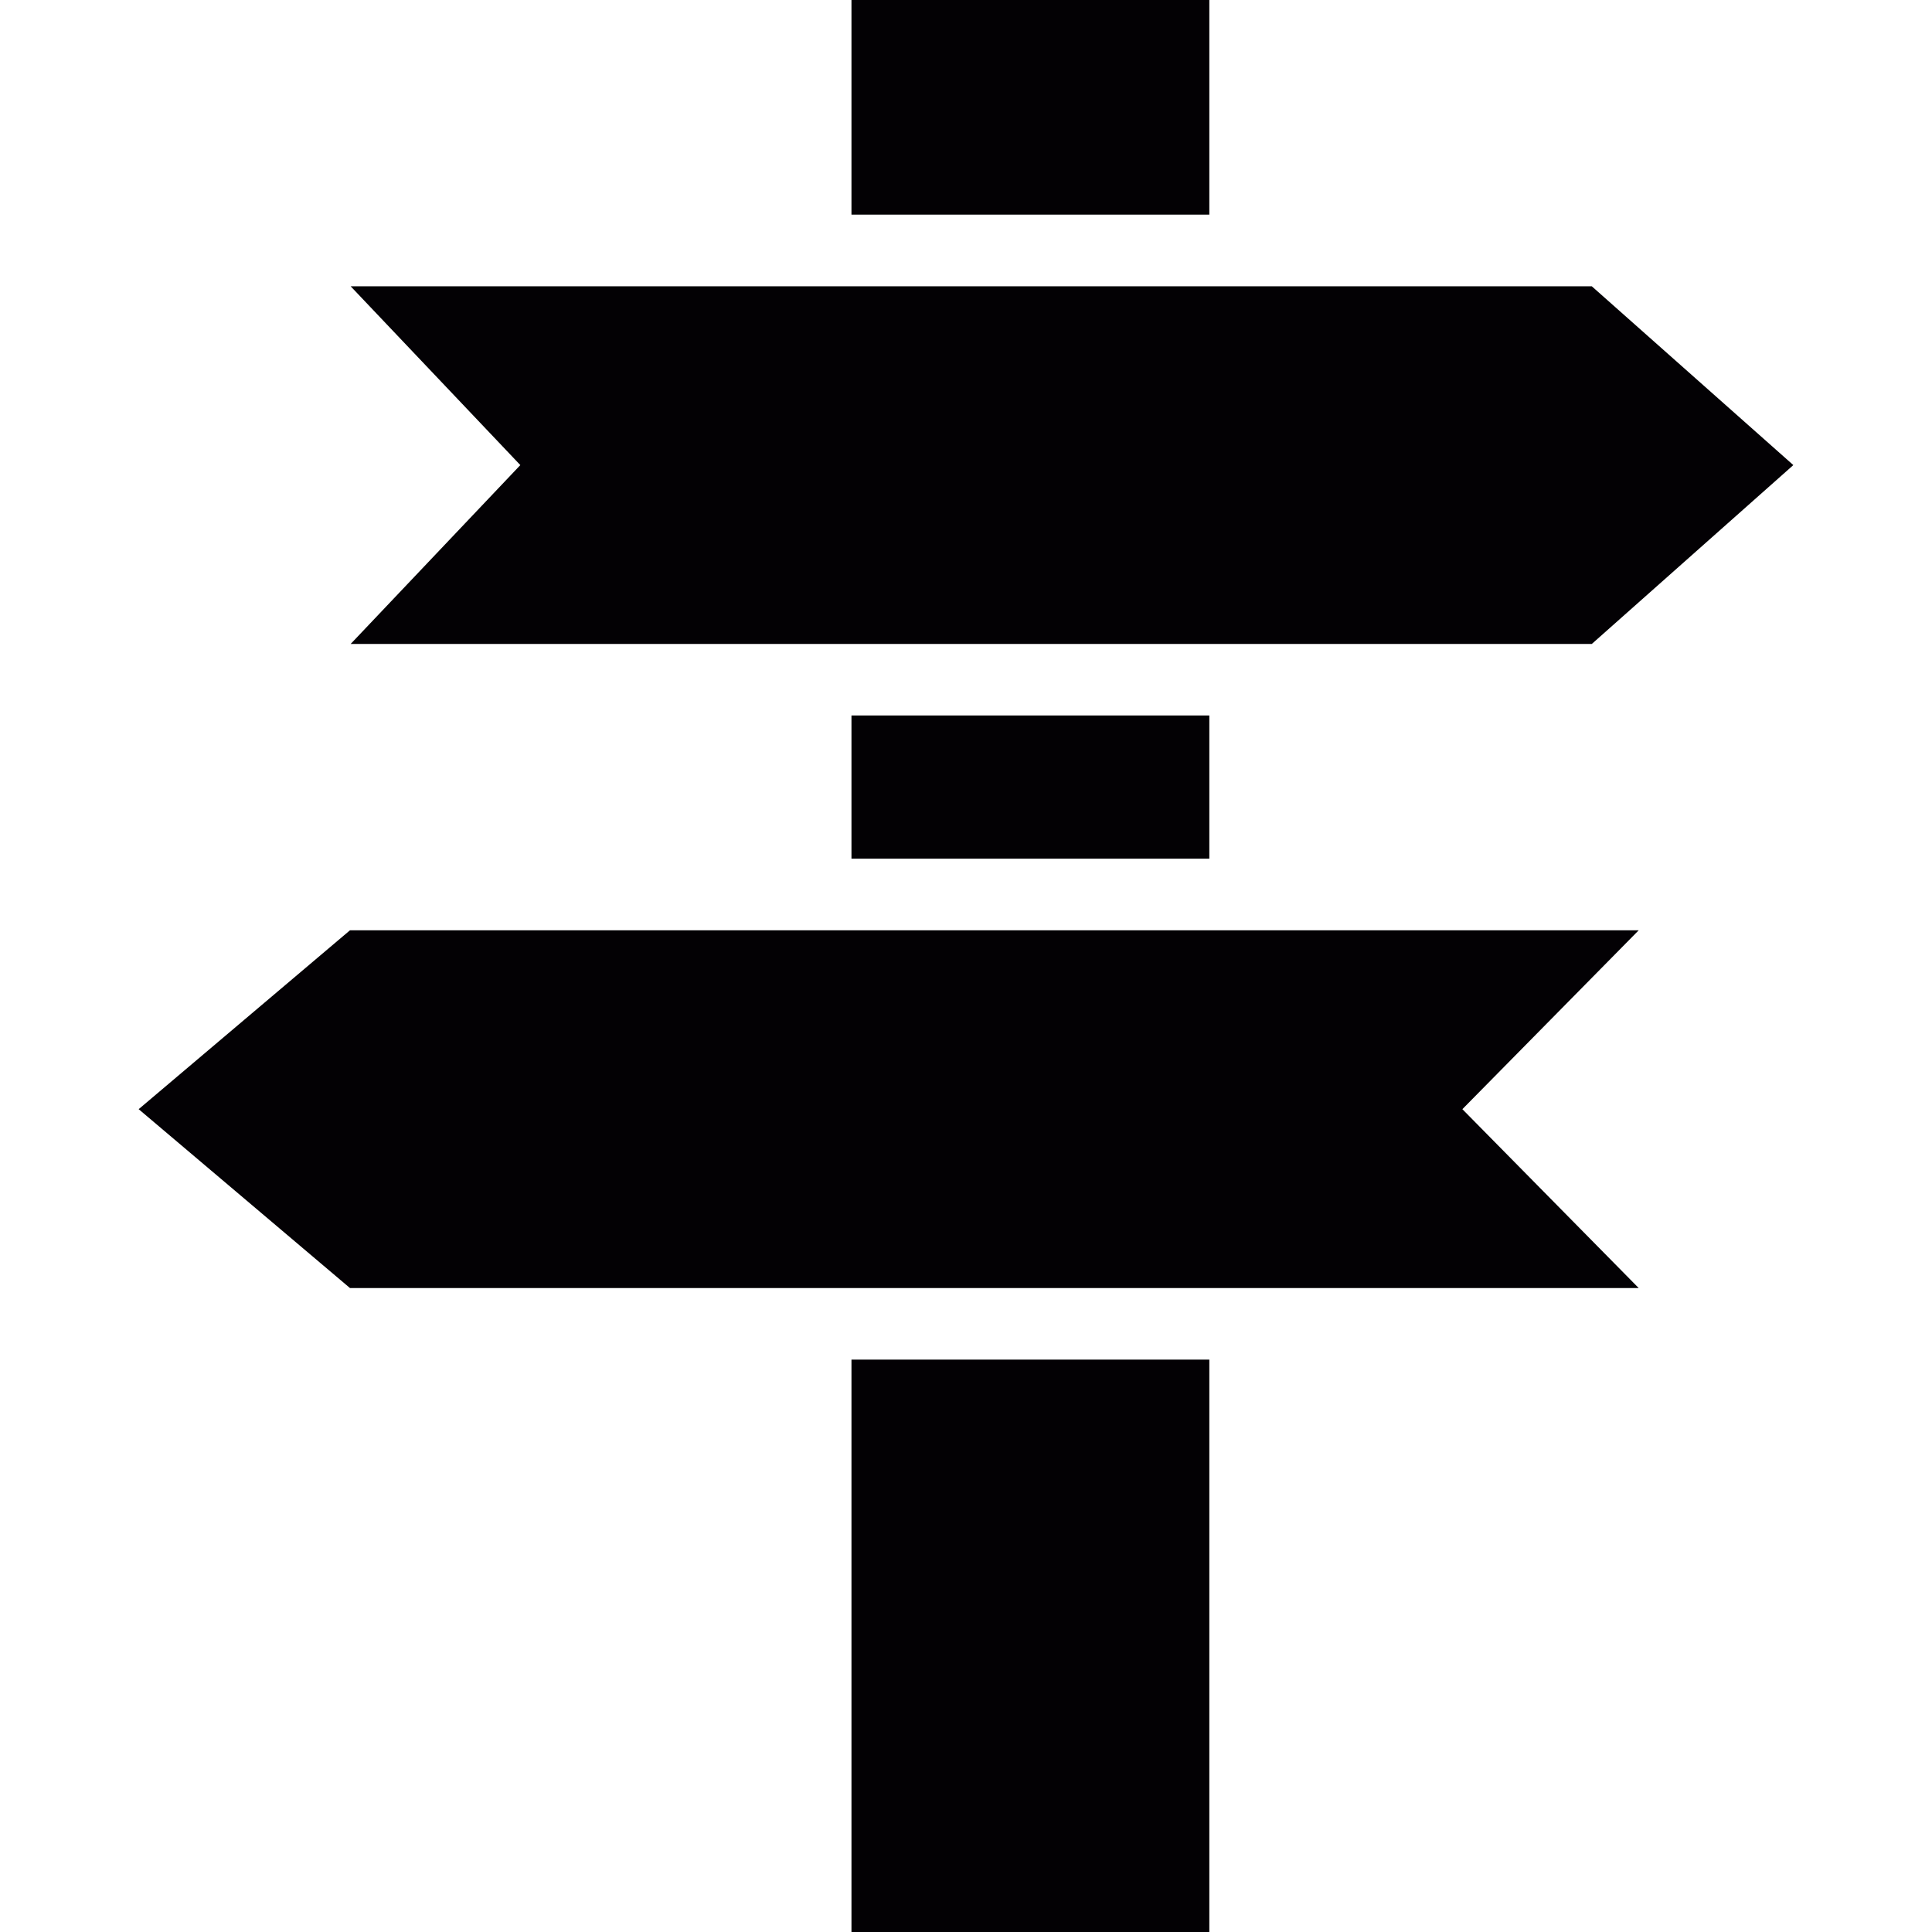
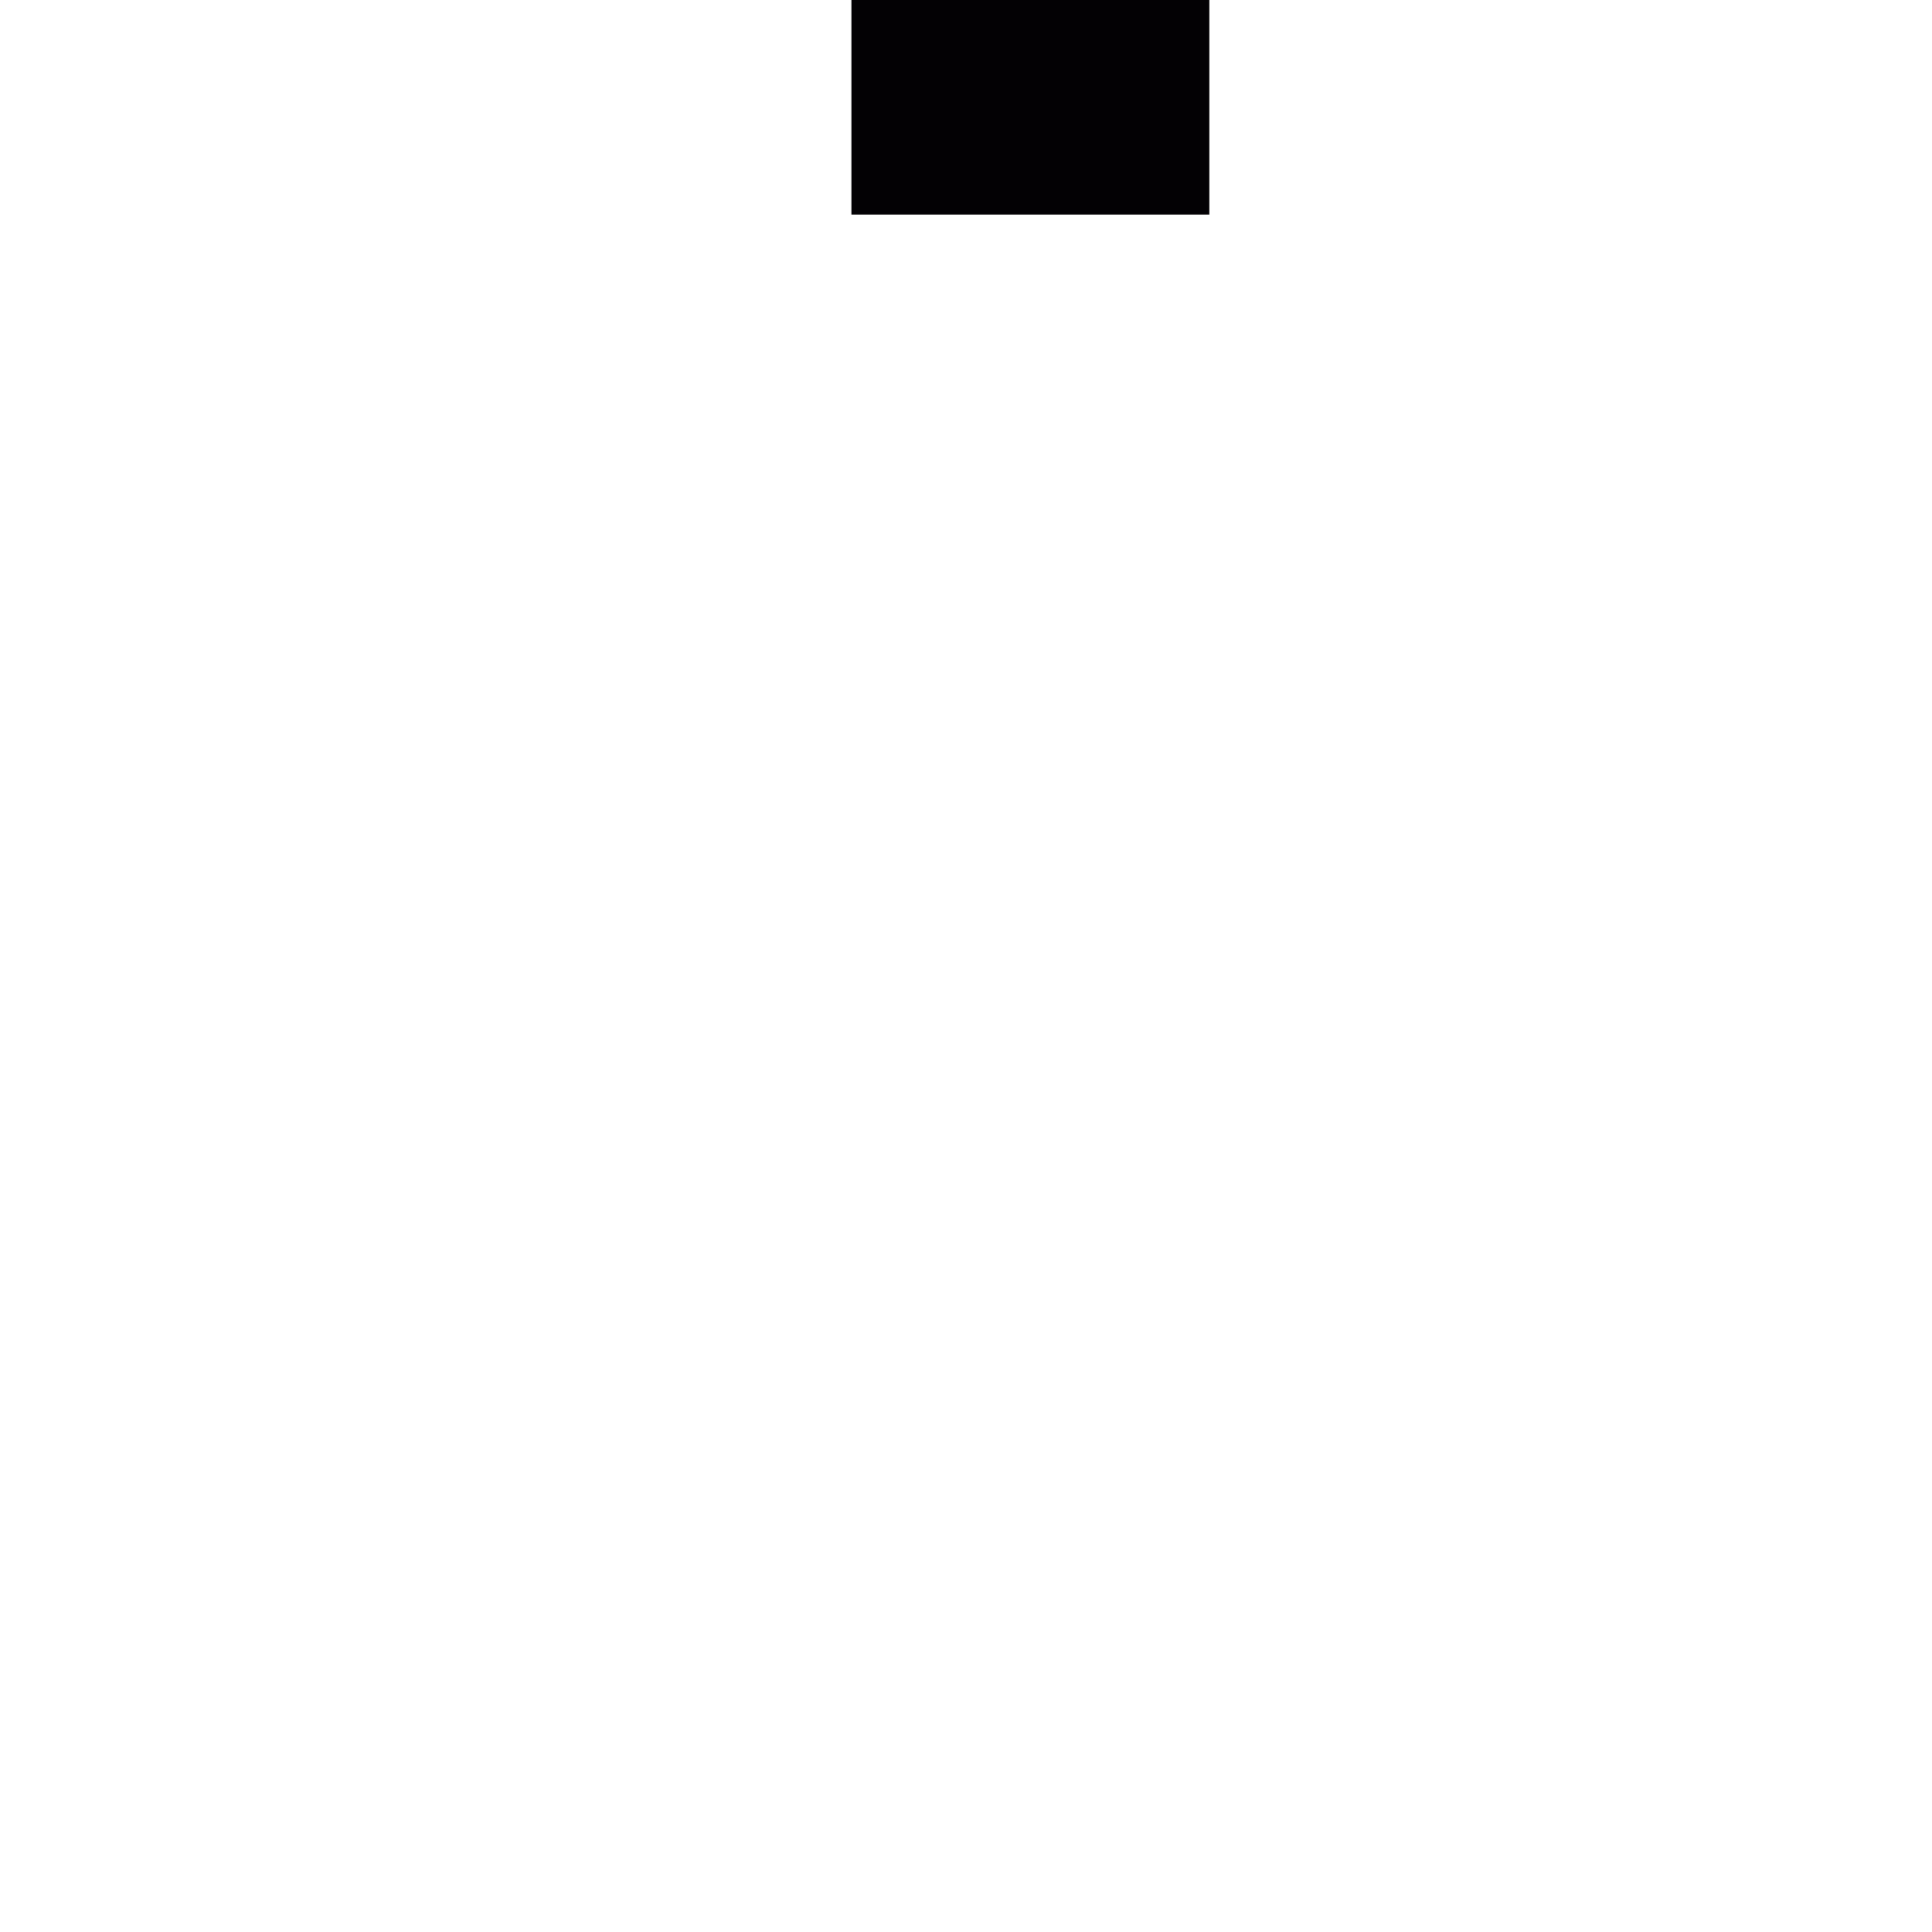
<svg xmlns="http://www.w3.org/2000/svg" height="800px" width="800px" version="1.1" id="Capa_1" viewBox="0 0 31.097 31.097" xml:space="preserve">
  <g>
    <path style="fill:#030104;" d="M19.465,3.455h-5.76V0h5.76V3.455z" />
-     <path style="fill:#030104;" d="M19.465,13.821h-5.76v-2.305h5.76V13.821z" />
-     <path style="fill:#030104;" d="M19.465,31.097h-5.76v-9.213h5.76V31.097z" />
-     <path style="fill:#030104;" d="M28.865,7.486l-3.244,2.879H5.644l2.731-2.879L5.644,4.608h19.977L28.865,7.486z" />
-     <path style="fill:#030104;" d="M23.538,17.853l2.838,2.879H5.633l-3.401-2.879l3.401-2.879h20.743L23.538,17.853z" />
  </g>
</svg>